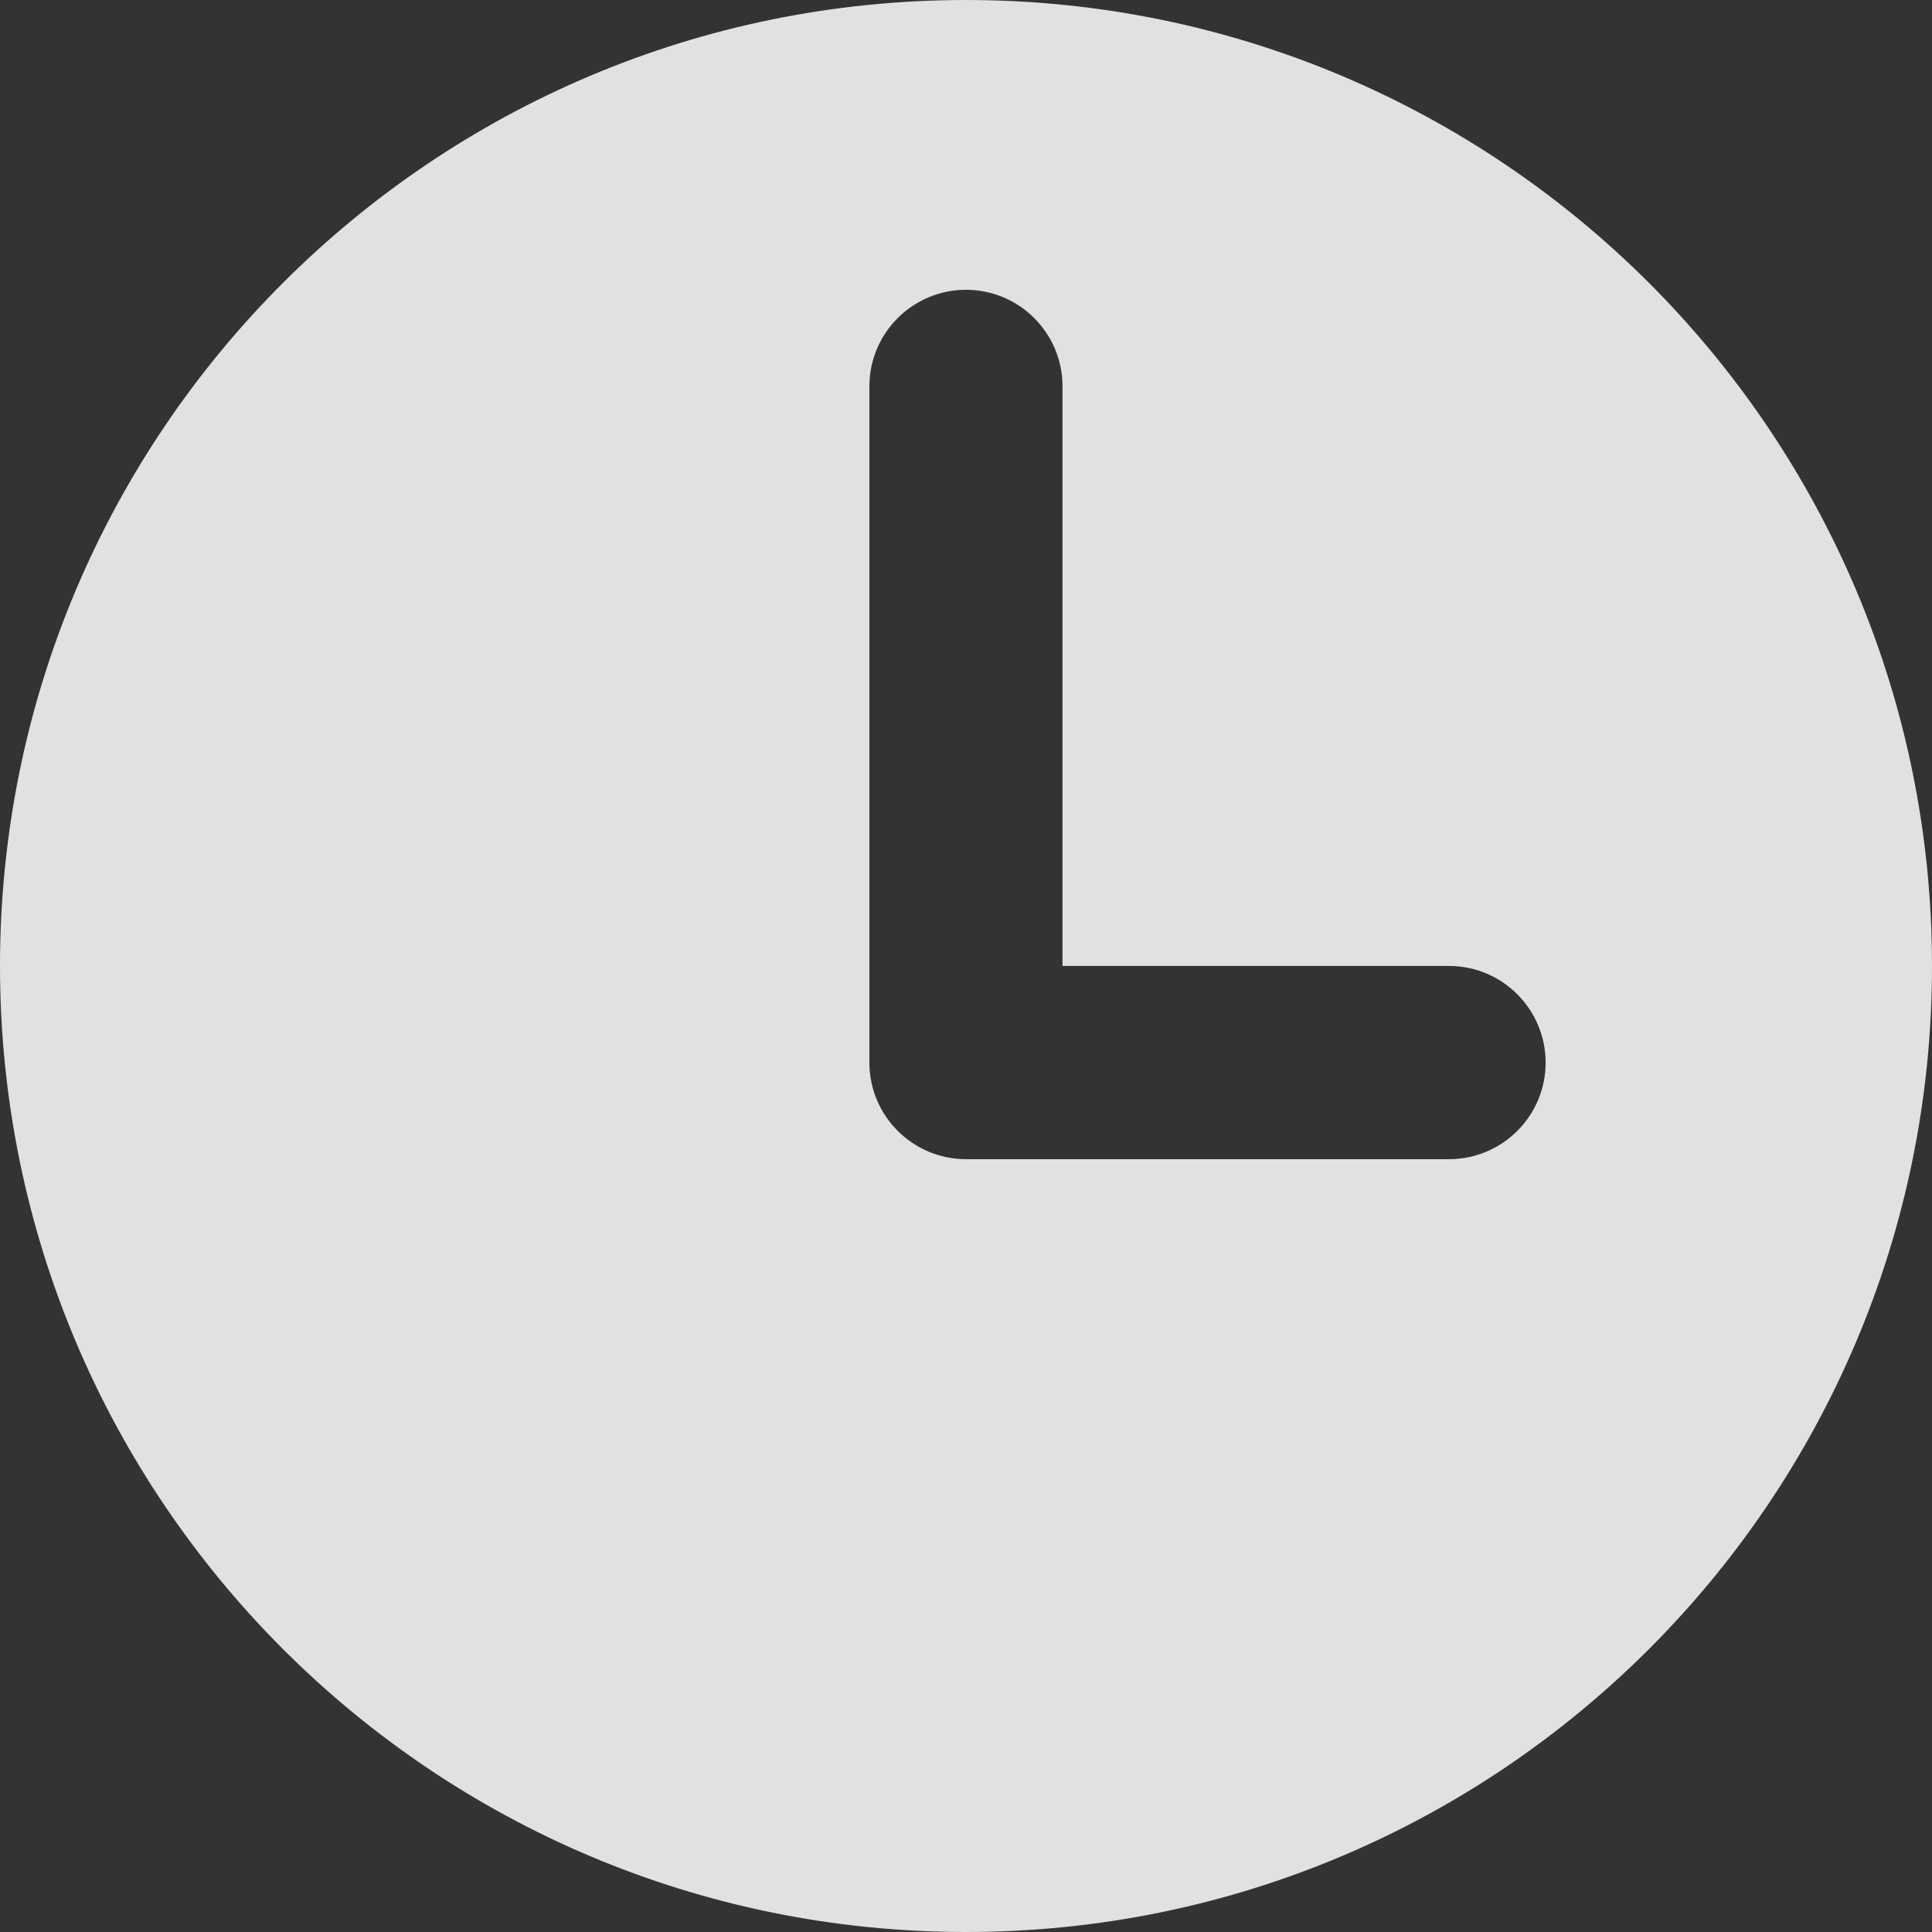
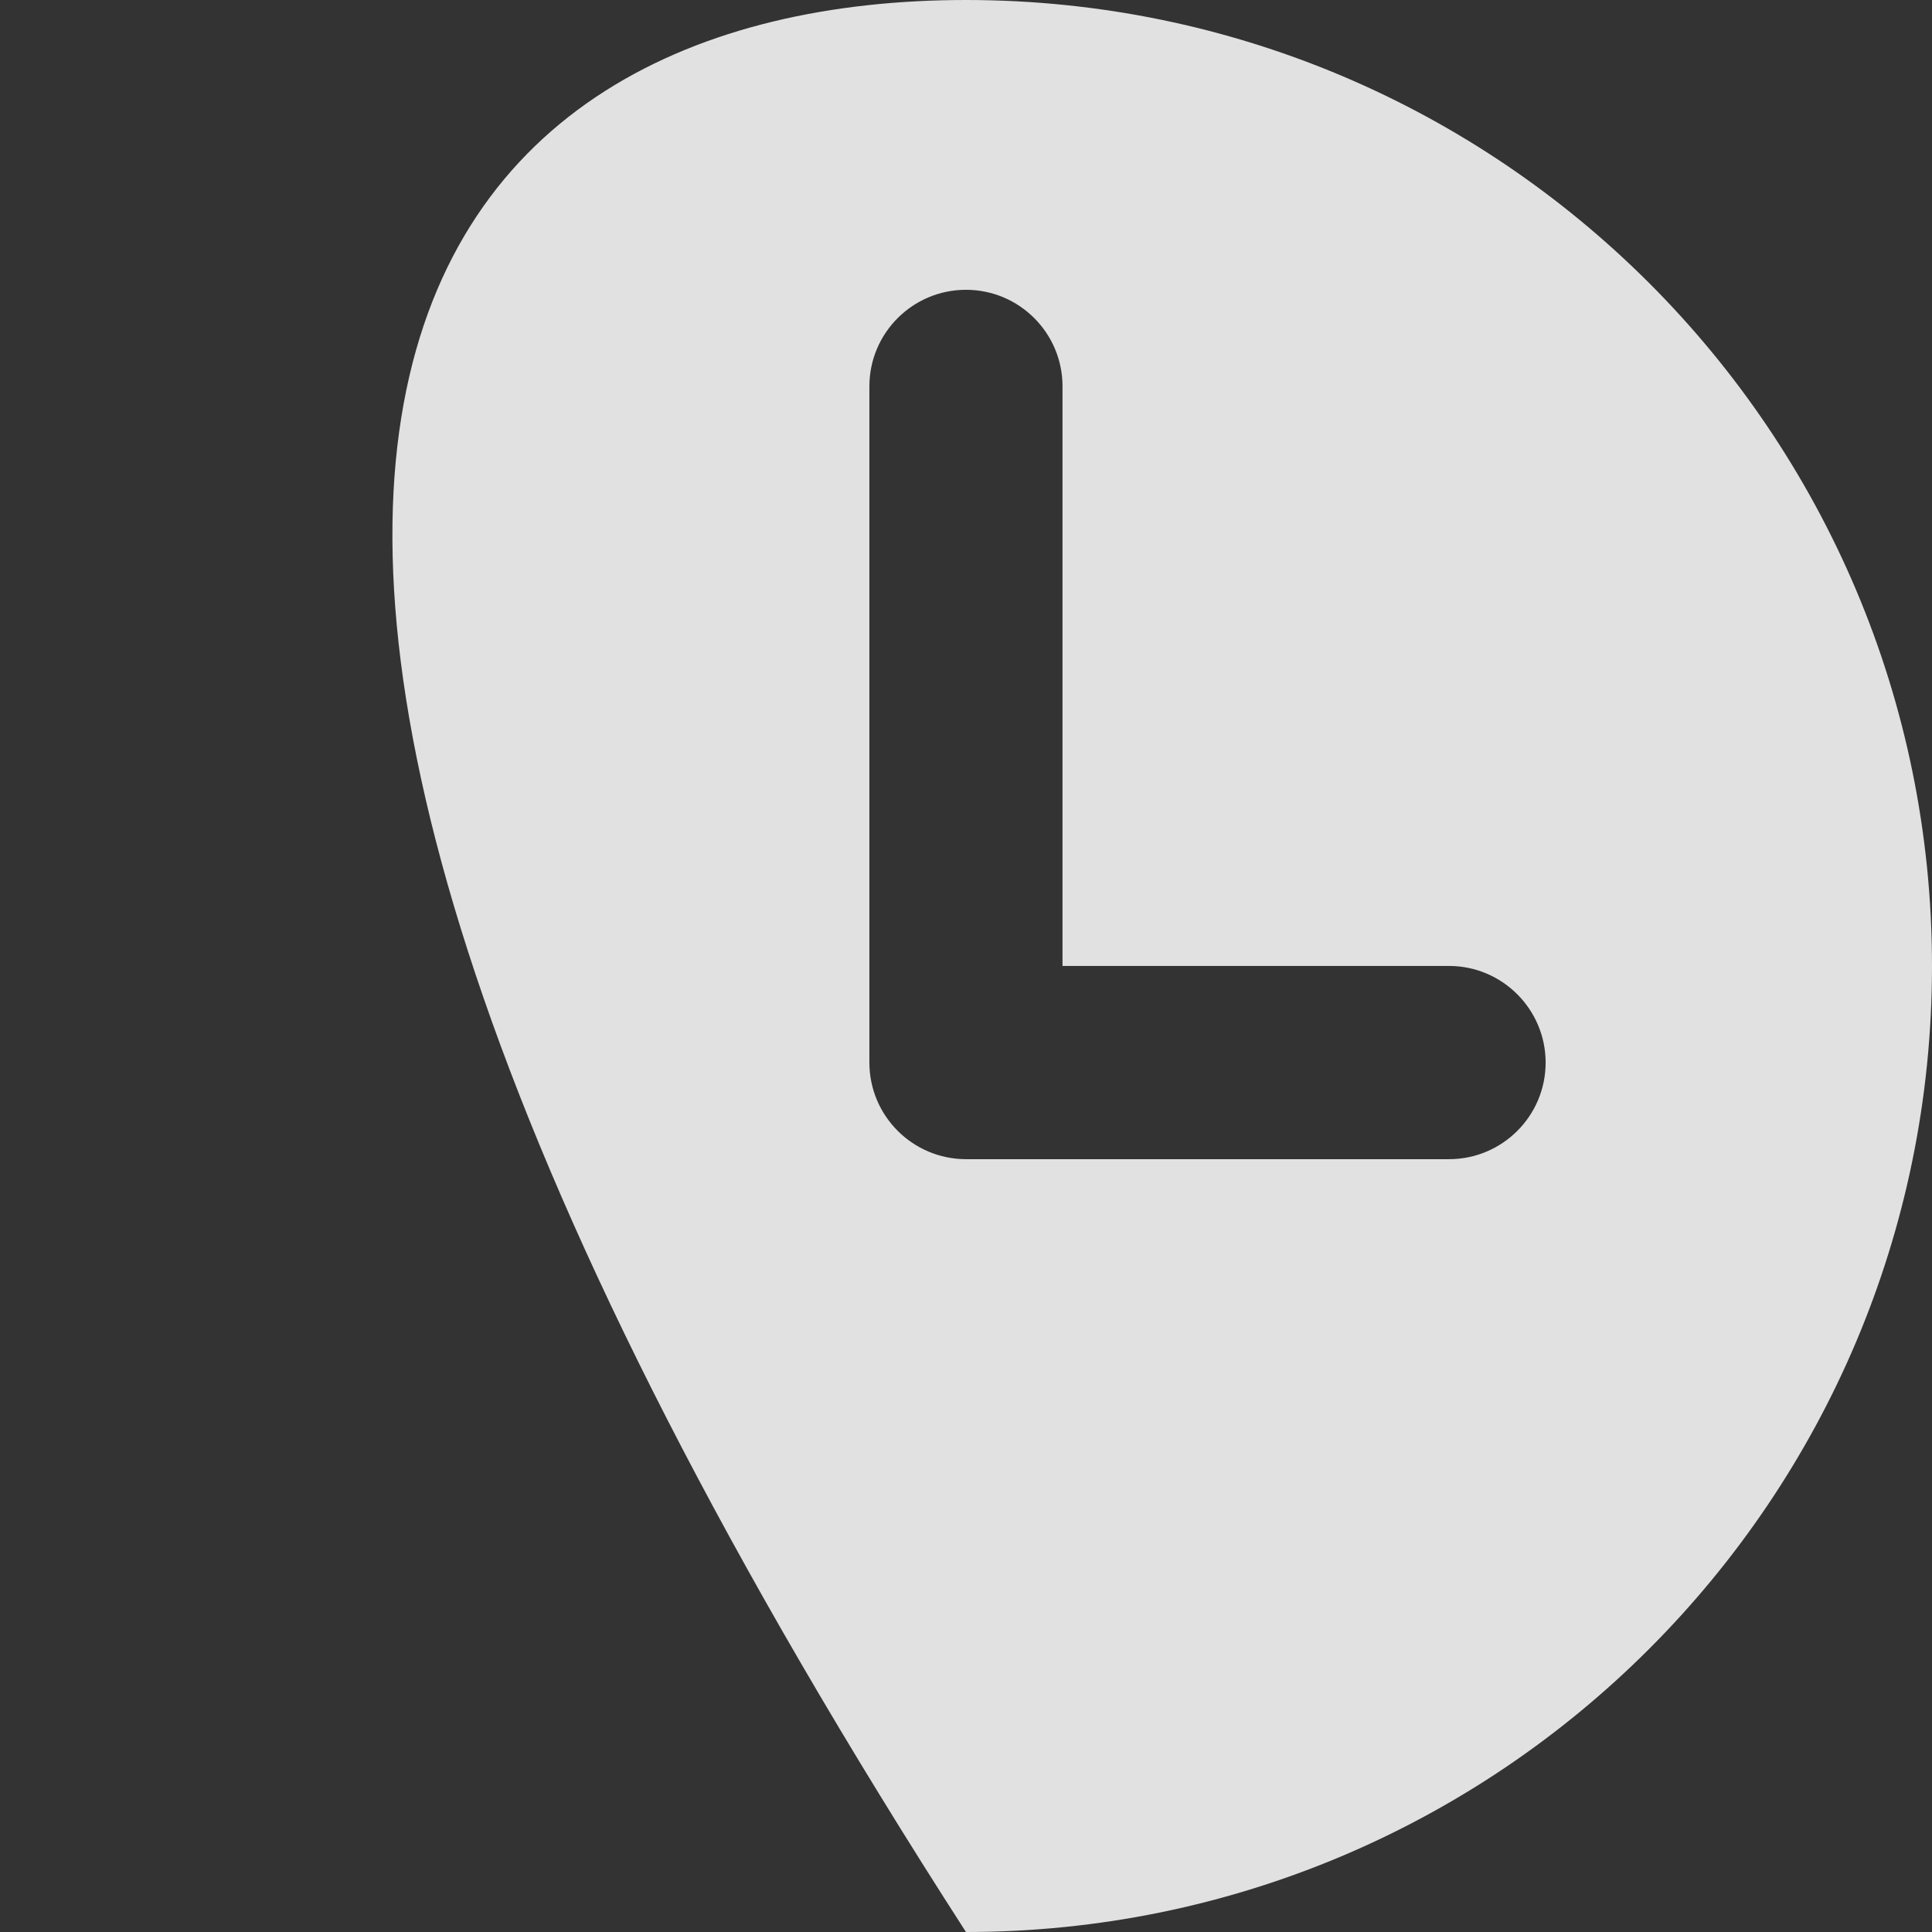
<svg xmlns="http://www.w3.org/2000/svg" viewBox="0 0 18.147 18.147" fill="none">
  <rect x="0" y="0" width="18.147" height="18.147" fill="#333333" stroke="none" />
-   <path d="M9.073 0C14.084 0 18.147 4.062 18.147 9.073C18.147 14.084 14.084 18.147 9.073 18.147C4.062 18.147 0 14.084 0 9.073C0 4.062 4.062 0 9.073 0ZM9.073 2.722C8.573 2.722 8.166 3.128 8.166 3.629V9.98C8.166 10.481 8.572 10.887 9.073 10.888H13.61C14.111 10.888 14.518 10.482 14.518 9.98C14.517 9.48 14.111 9.073 13.61 9.073H9.98V3.629C9.98 3.128 9.574 2.722 9.073 2.722Z" fill="white" fill-opacity="0.85" />
+   <path d="M9.073 0C14.084 0 18.147 4.062 18.147 9.073C18.147 14.084 14.084 18.147 9.073 18.147C0 4.062 4.062 0 9.073 0ZM9.073 2.722C8.573 2.722 8.166 3.128 8.166 3.629V9.98C8.166 10.481 8.572 10.887 9.073 10.888H13.61C14.111 10.888 14.518 10.482 14.518 9.98C14.517 9.48 14.111 9.073 13.61 9.073H9.98V3.629C9.98 3.128 9.574 2.722 9.073 2.722Z" fill="white" fill-opacity="0.85" />
</svg>